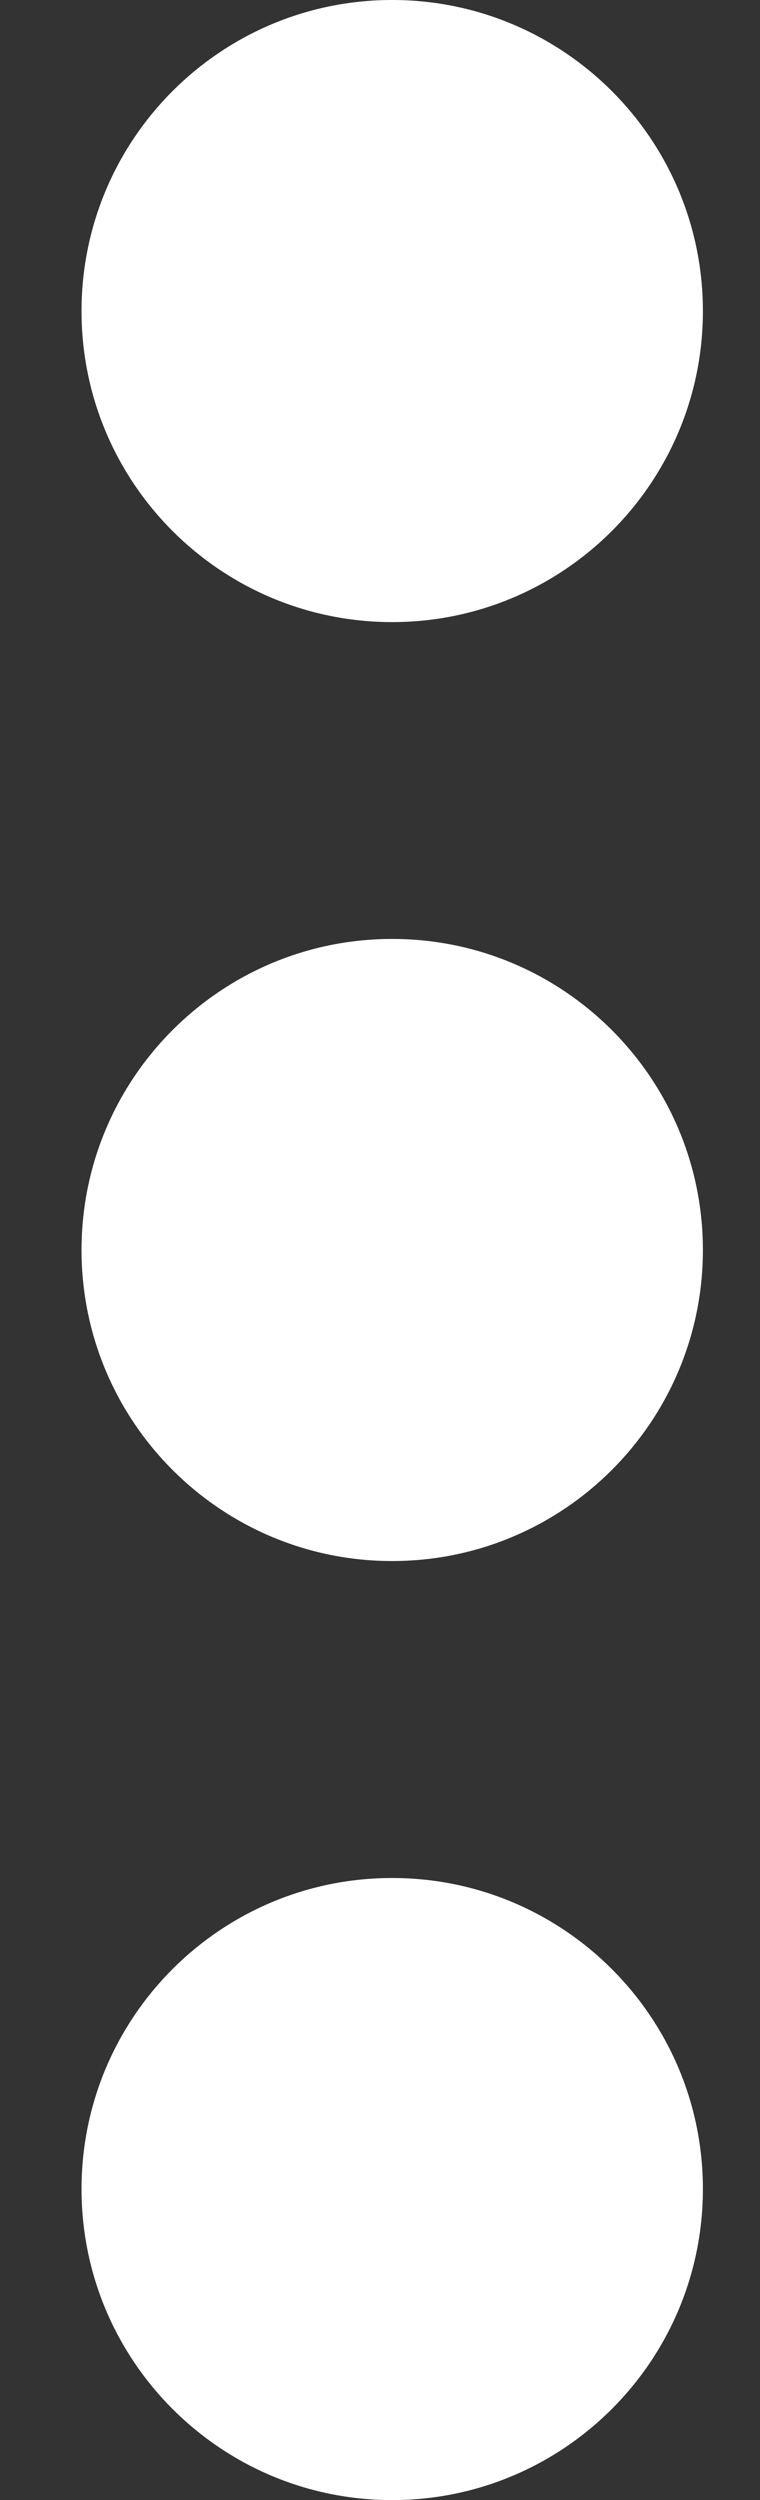
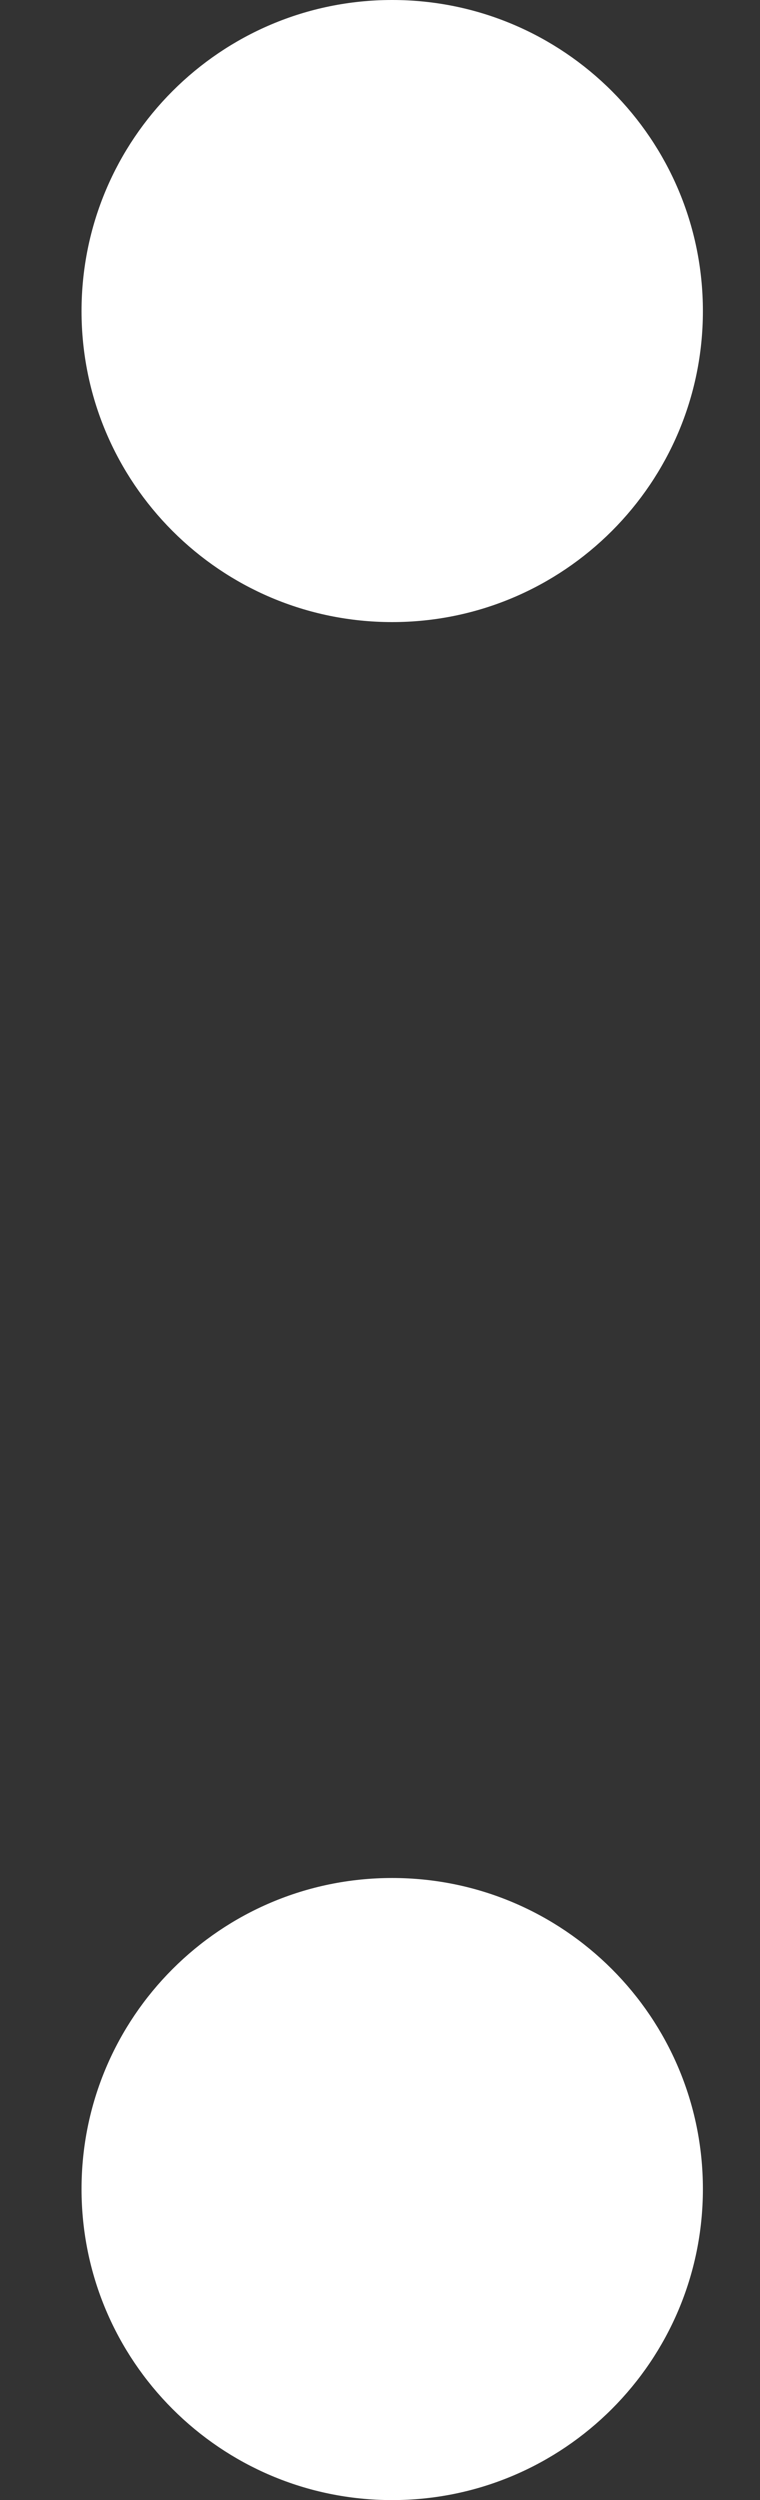
<svg xmlns="http://www.w3.org/2000/svg" width="7" height="23" viewBox="0 0 7 23" fill="none">
  <rect x="0" y="0" width="7" height="23" fill="#333333" stroke="none" />
  <path d="M3.612 5.723C2.032 5.723 0.751 4.442 0.751 2.862C0.751 1.281 2.032 0 3.612 0C5.192 0 6.474 1.281 6.474 2.862C6.474 4.442 5.192 5.723 3.612 5.723Z" fill="#ffffff" />
-   <path d="M3.612 14.361C2.032 14.361 0.751 13.08 0.751 11.5C0.751 9.92 2.032 8.638 3.612 8.638C5.192 8.638 6.474 9.92 6.474 11.5C6.474 13.08 5.192 14.361 3.612 14.361Z" fill="#ffffff" />
  <path d="M3.612 23C2.032 23 0.751 21.719 0.751 20.138C0.751 18.558 2.032 17.277 3.612 17.277C5.192 17.277 6.474 18.558 6.474 20.138C6.474 21.719 5.192 23 3.612 23Z" fill="#ffffff" />
</svg>